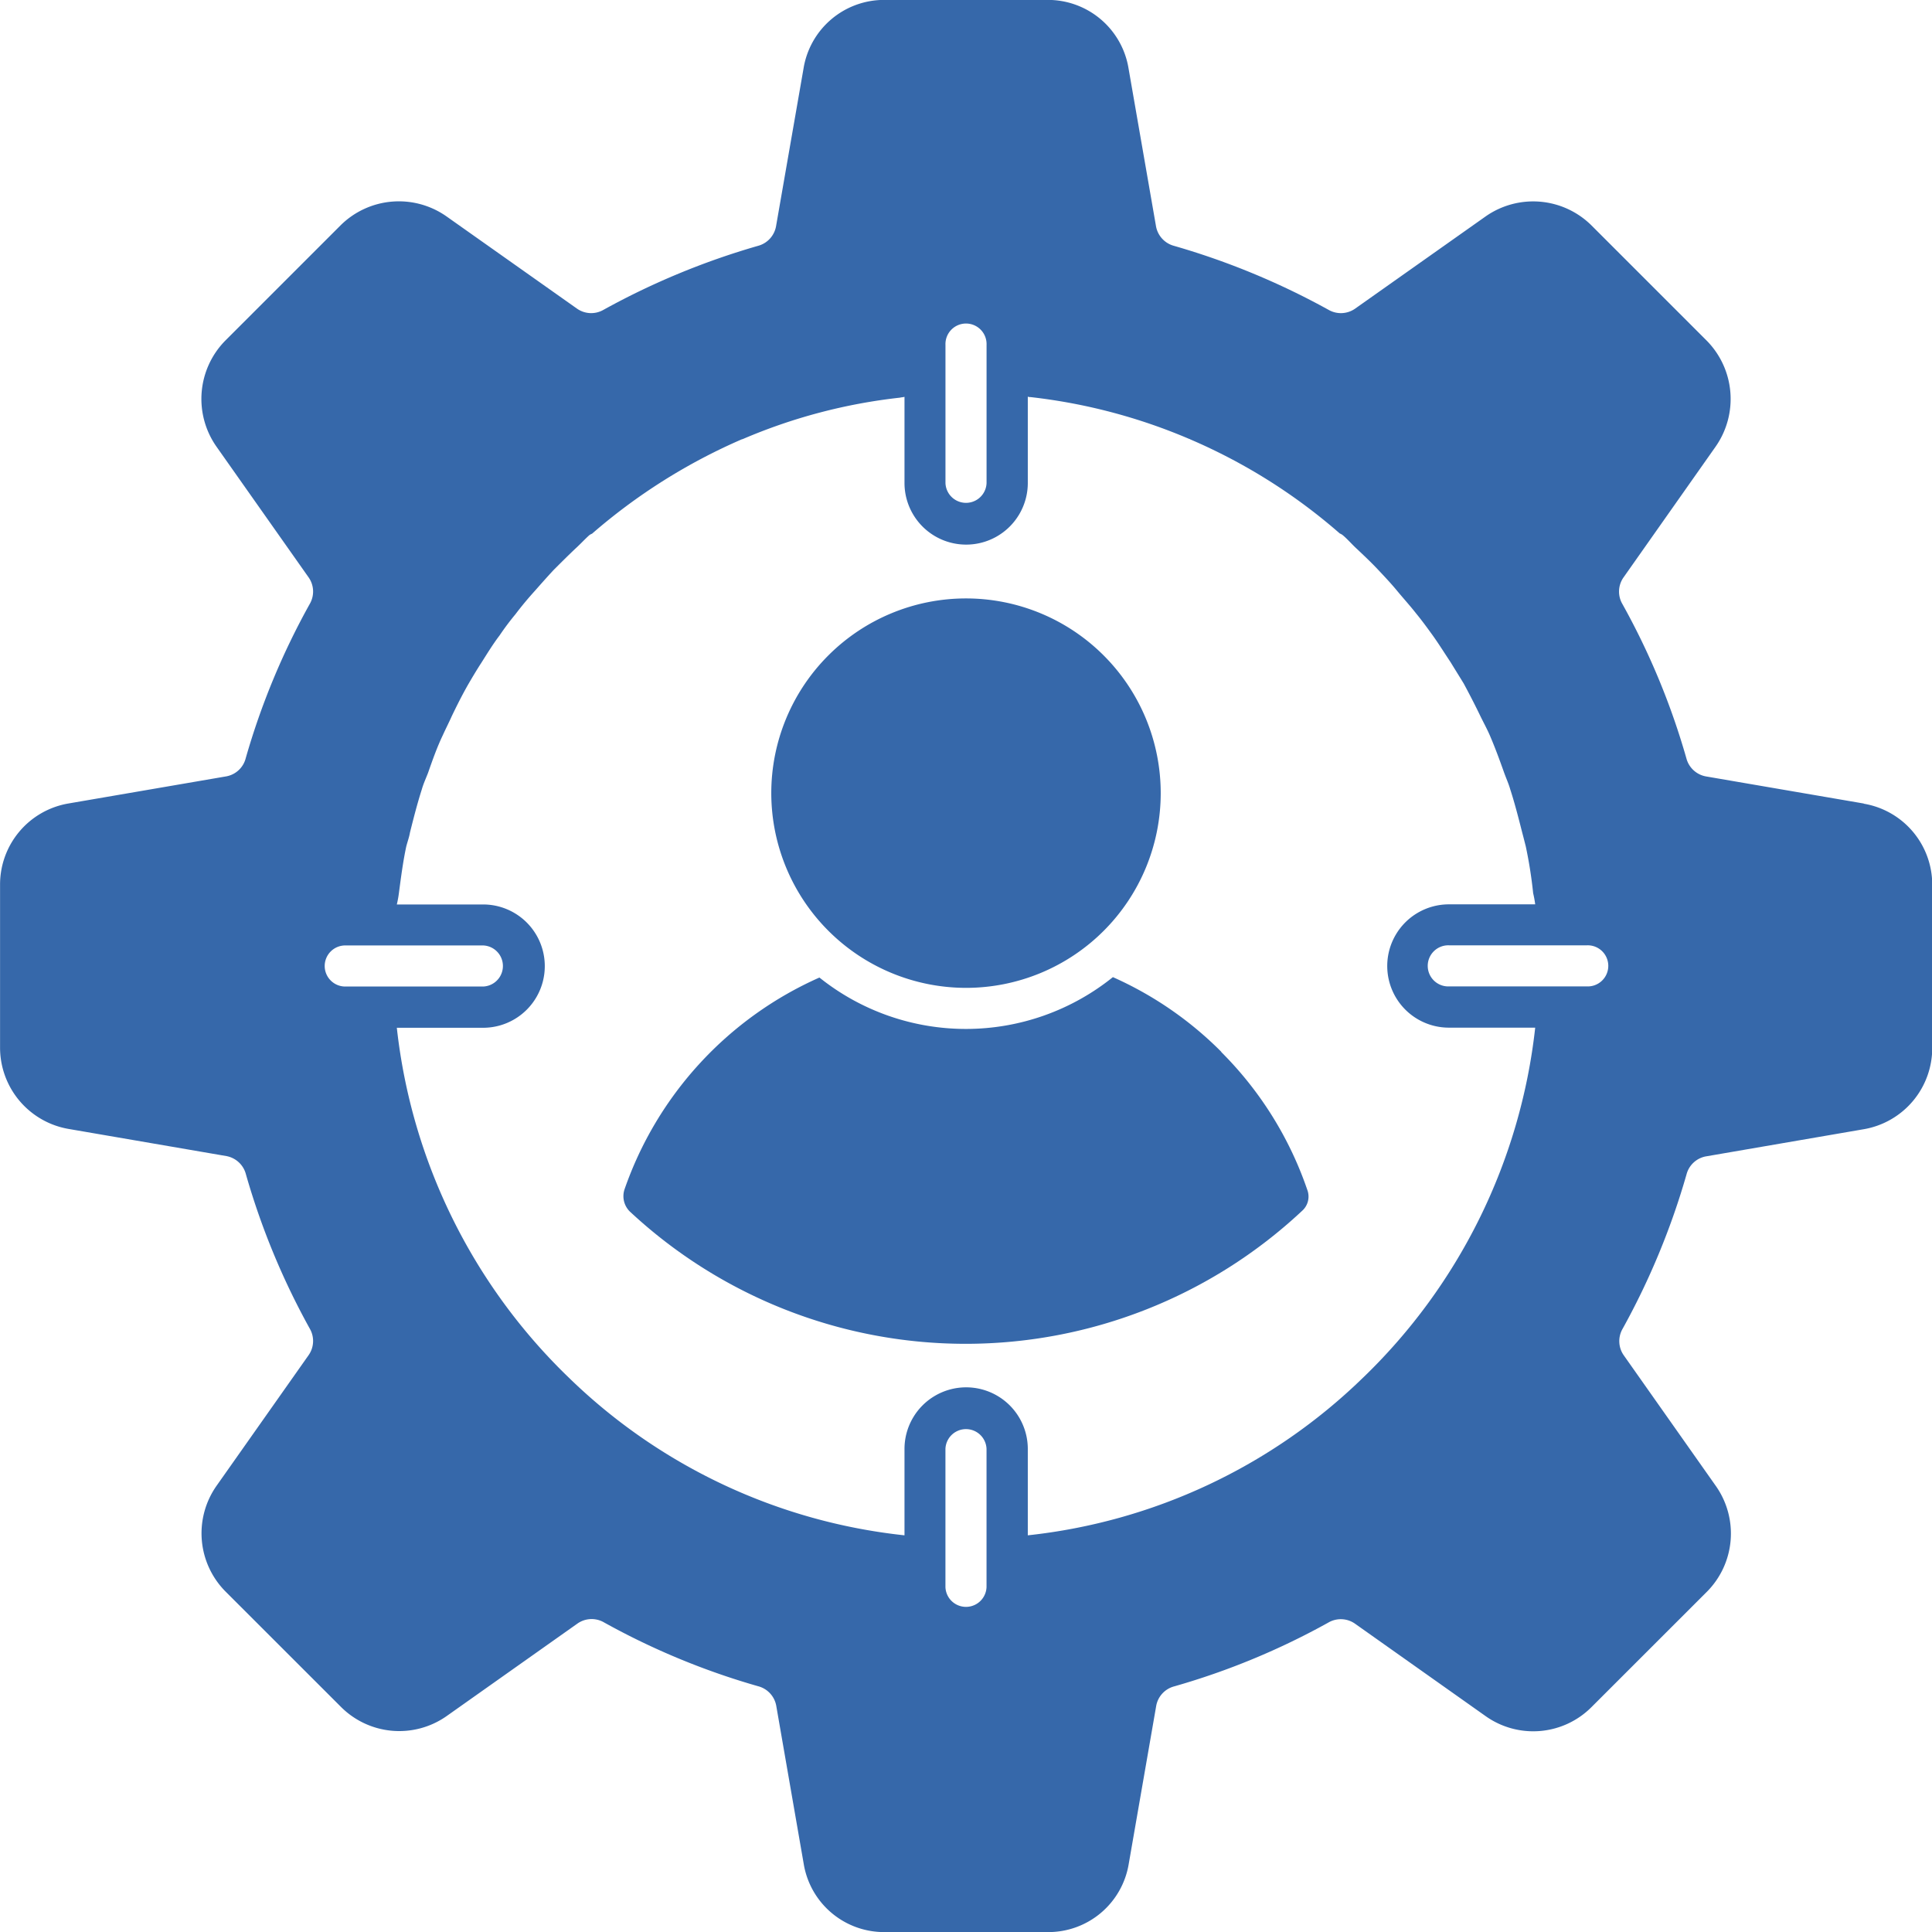
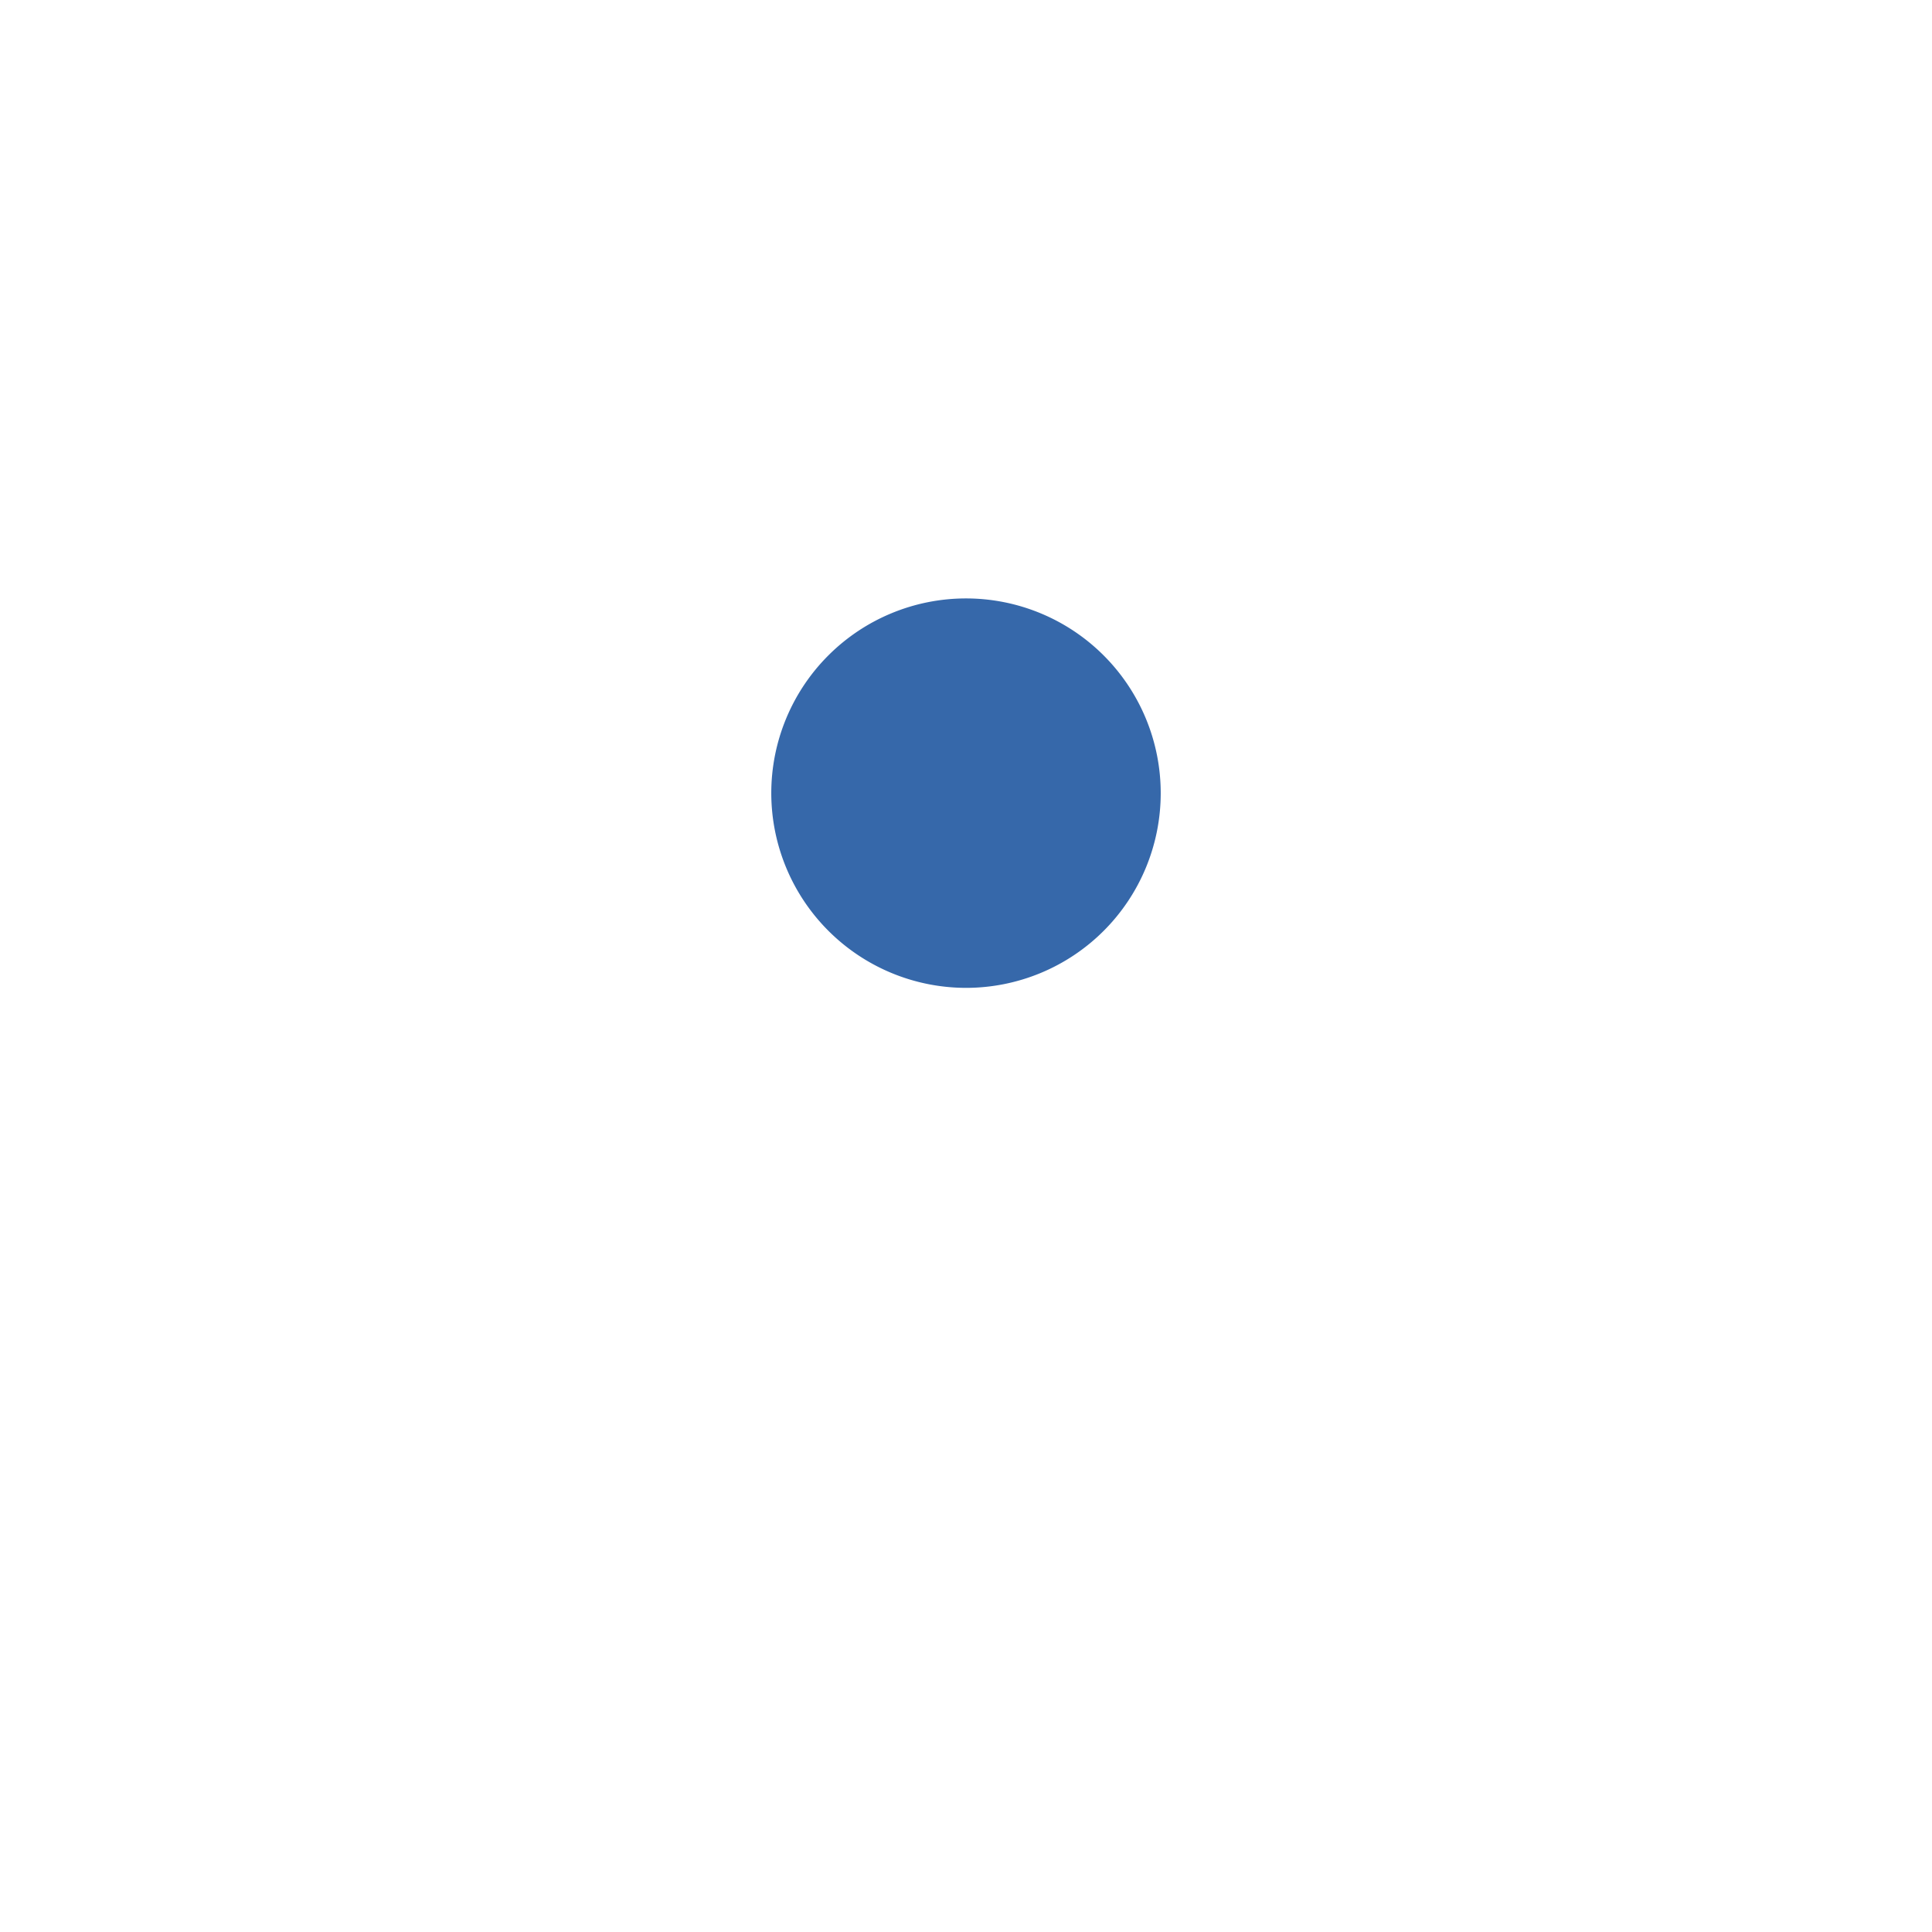
<svg xmlns="http://www.w3.org/2000/svg" width="65.118" height="65.118" viewBox="0 0 65.118 65.118">
  <g id="noun-profile-management-4551546" transform="translate(-101.699 -31.692)">
    <path id="Path_6961" data-name="Path 6961" d="M306.512,198.634a6.563,6.563,0,1,0-6.563-6.563,6.57,6.57,0,0,0,6.563,6.563" transform="translate(-172.254 -133.646)" fill="#3668aa" />
-     <path id="Path_6962" data-name="Path 6962" d="M282.123,285.372a12.076,12.076,0,0,0-3.659-2.522,7.9,7.9,0,0,1-9.891.014A12.175,12.175,0,0,0,262,290.013a.728.728,0,0,0,.18.735,16.591,16.591,0,0,0,22.654-.014.644.644,0,0,0,.18-.721,12.088,12.088,0,0,0-2.9-4.641" transform="translate(-139.255 -218.224)" fill="#3668aa" />
-     <path id="Path_6963" data-name="Path 6963" d="M164.513,58.774l-5.322-.914a.835.835,0,0,1-.653-.611,24.487,24.487,0,0,0-2.157-5.2.831.831,0,0,1,.035-.89l3.113-4.421a2.8,2.8,0,0,0-.3-3.559l-3.9-3.9a2.791,2.791,0,0,0-3.558-.292L147.366,42.1a.835.835,0,0,1-.888.035,25.15,25.15,0,0,0-5.207-2.156.836.836,0,0,1-.607-.651L139.737,34a2.754,2.754,0,0,0-2.721-2.311H131.5A2.751,2.751,0,0,0,128.782,34l-.928,5.327a.836.836,0,0,1-.605.651,25.122,25.122,0,0,0-5.208,2.156.831.831,0,0,1-.888-.035l-4.41-3.117a2.791,2.791,0,0,0-3.56.3l-3.9,3.9a2.8,2.8,0,0,0-.292,3.558l3.115,4.42a.831.831,0,0,1,.033.888,24.559,24.559,0,0,0-2.158,5.2.829.829,0,0,1-.653.611l-5.32.914a2.77,2.77,0,0,0-2.307,2.735v5.5a2.782,2.782,0,0,0,2.294,2.732l5.337.918a.836.836,0,0,1,.654.607,24.764,24.764,0,0,0,2.152,5.205.832.832,0,0,1-.032.89l-3.112,4.416a2.785,2.785,0,0,0,.3,3.552l3.895,3.893a2.776,2.776,0,0,0,3.563.312l4.417-3.124a.832.832,0,0,1,.892-.032,24.58,24.58,0,0,0,5.193,2.15.833.833,0,0,1,.607.65l.927,5.336a2.745,2.745,0,0,0,2.72,2.3h5.514a2.745,2.745,0,0,0,2.72-2.293l.928-5.338a.831.831,0,0,1,.607-.651,24.542,24.542,0,0,0,5.193-2.15.833.833,0,0,1,.892.032l4.42,3.128a2.773,2.773,0,0,0,3.561-.314l3.895-3.893a2.784,2.784,0,0,0,.3-3.548l-3.115-4.42a.833.833,0,0,1-.032-.891,24.88,24.88,0,0,0,2.152-5.2.83.83,0,0,1,.654-.607l5.344-.92a2.777,2.777,0,0,0,2.284-2.731v-5.5a2.767,2.767,0,0,0-2.3-2.735M133.566,43.316a.693.693,0,1,1,1.385,0v4.658a.693.693,0,0,1-1.385,0ZM112.643,64.251a.693.693,0,0,1,.693-.693h4.647a.693.693,0,0,1,0,1.385h-4.647a.693.693,0,0,1-.693-.693M134.95,85.185a.693.693,0,0,1-1.385,0V80.527a.693.693,0,0,1,1.385,0Zm12.683-7.052a19.123,19.123,0,0,1-11.292,5.307V80.53a2.078,2.078,0,0,0-4.156,0V83.44a19.126,19.126,0,0,1-11.306-5.307,19.318,19.318,0,0,1-5.805-11.8h2.909a2.078,2.078,0,1,0,0-4.156h-2.909a3.574,3.574,0,0,0,.069-.375c.069-.525.139-1.067.249-1.58.043-.165.1-.319.125-.47.125-.5.249-.983.4-1.456.055-.193.139-.373.209-.554.151-.43.3-.857.5-1.275.1-.22.208-.43.3-.637.18-.374.36-.733.568-1.095.138-.236.277-.47.43-.705.194-.306.388-.625.61-.916a8.893,8.893,0,0,1,.54-.721c.208-.277.43-.54.665-.8.208-.236.415-.47.623-.693.249-.248.5-.5.748-.733.153-.14.291-.291.444-.43a.354.354,0,0,1,.1-.057,19.538,19.538,0,0,1,5.057-3.185h.014a18.628,18.628,0,0,1,5.307-1.4c.041-.012.1-.012.153-.028V47.97a2.078,2.078,0,1,0,4.156,0V45.06a.16.16,0,0,0,.083.015,19.017,19.017,0,0,1,5.362,1.413c.014,0,.014,0,.028.012a19.085,19.085,0,0,1,5.043,3.173.385.385,0,0,1,.1.057c.165.139.3.3.47.457.236.222.485.457.707.693s.444.47.651.721.444.511.651.776c.194.236.374.484.554.733.208.291.4.6.6.9.153.251.3.485.444.721.194.362.374.708.554,1.082.1.208.223.43.319.65.18.417.332.831.485,1.262.069.194.153.374.208.567.153.472.277.957.4,1.441.041.154.083.32.125.485a15.056,15.056,0,0,1,.249,1.58,3.572,3.572,0,0,1,.069.375h-2.909a2.078,2.078,0,0,0,0,4.156h2.909a19.317,19.317,0,0,1-5.805,11.8m7.549-13.19h-4.647a.693.693,0,1,1,0-1.385h4.647a.693.693,0,1,1,0,1.385" fill="#3668aa" />
  </g>
</svg>